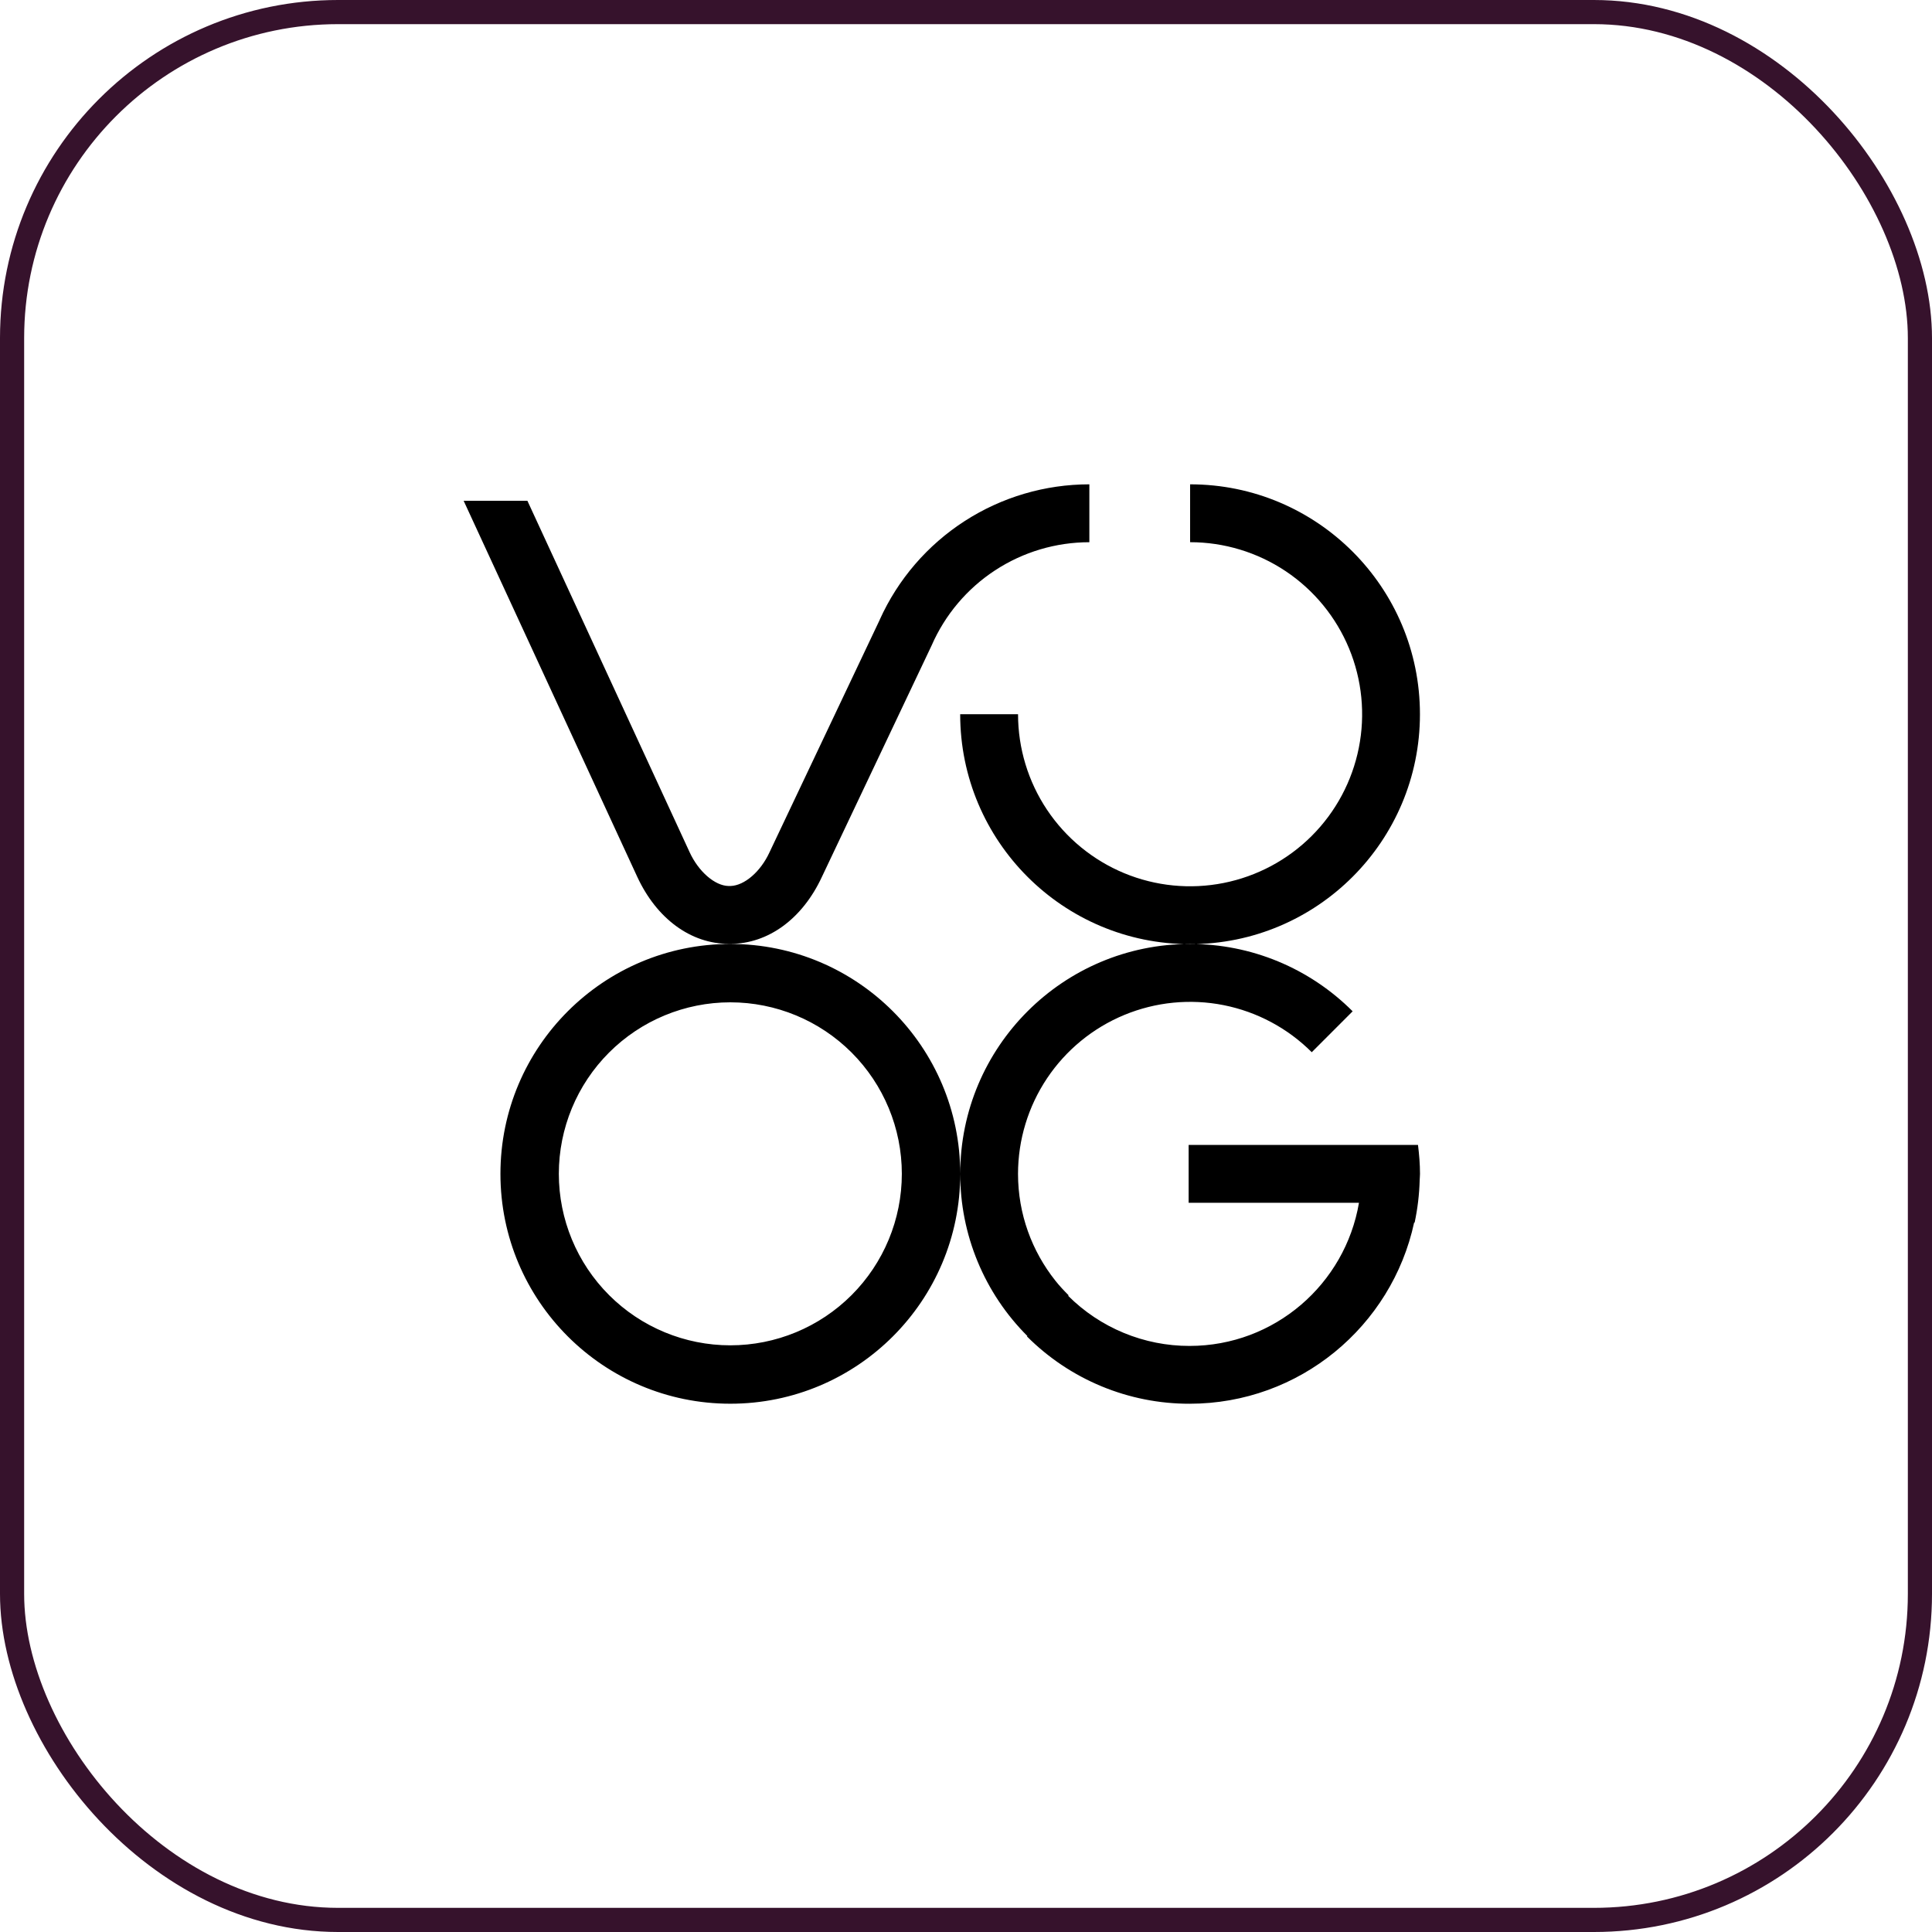
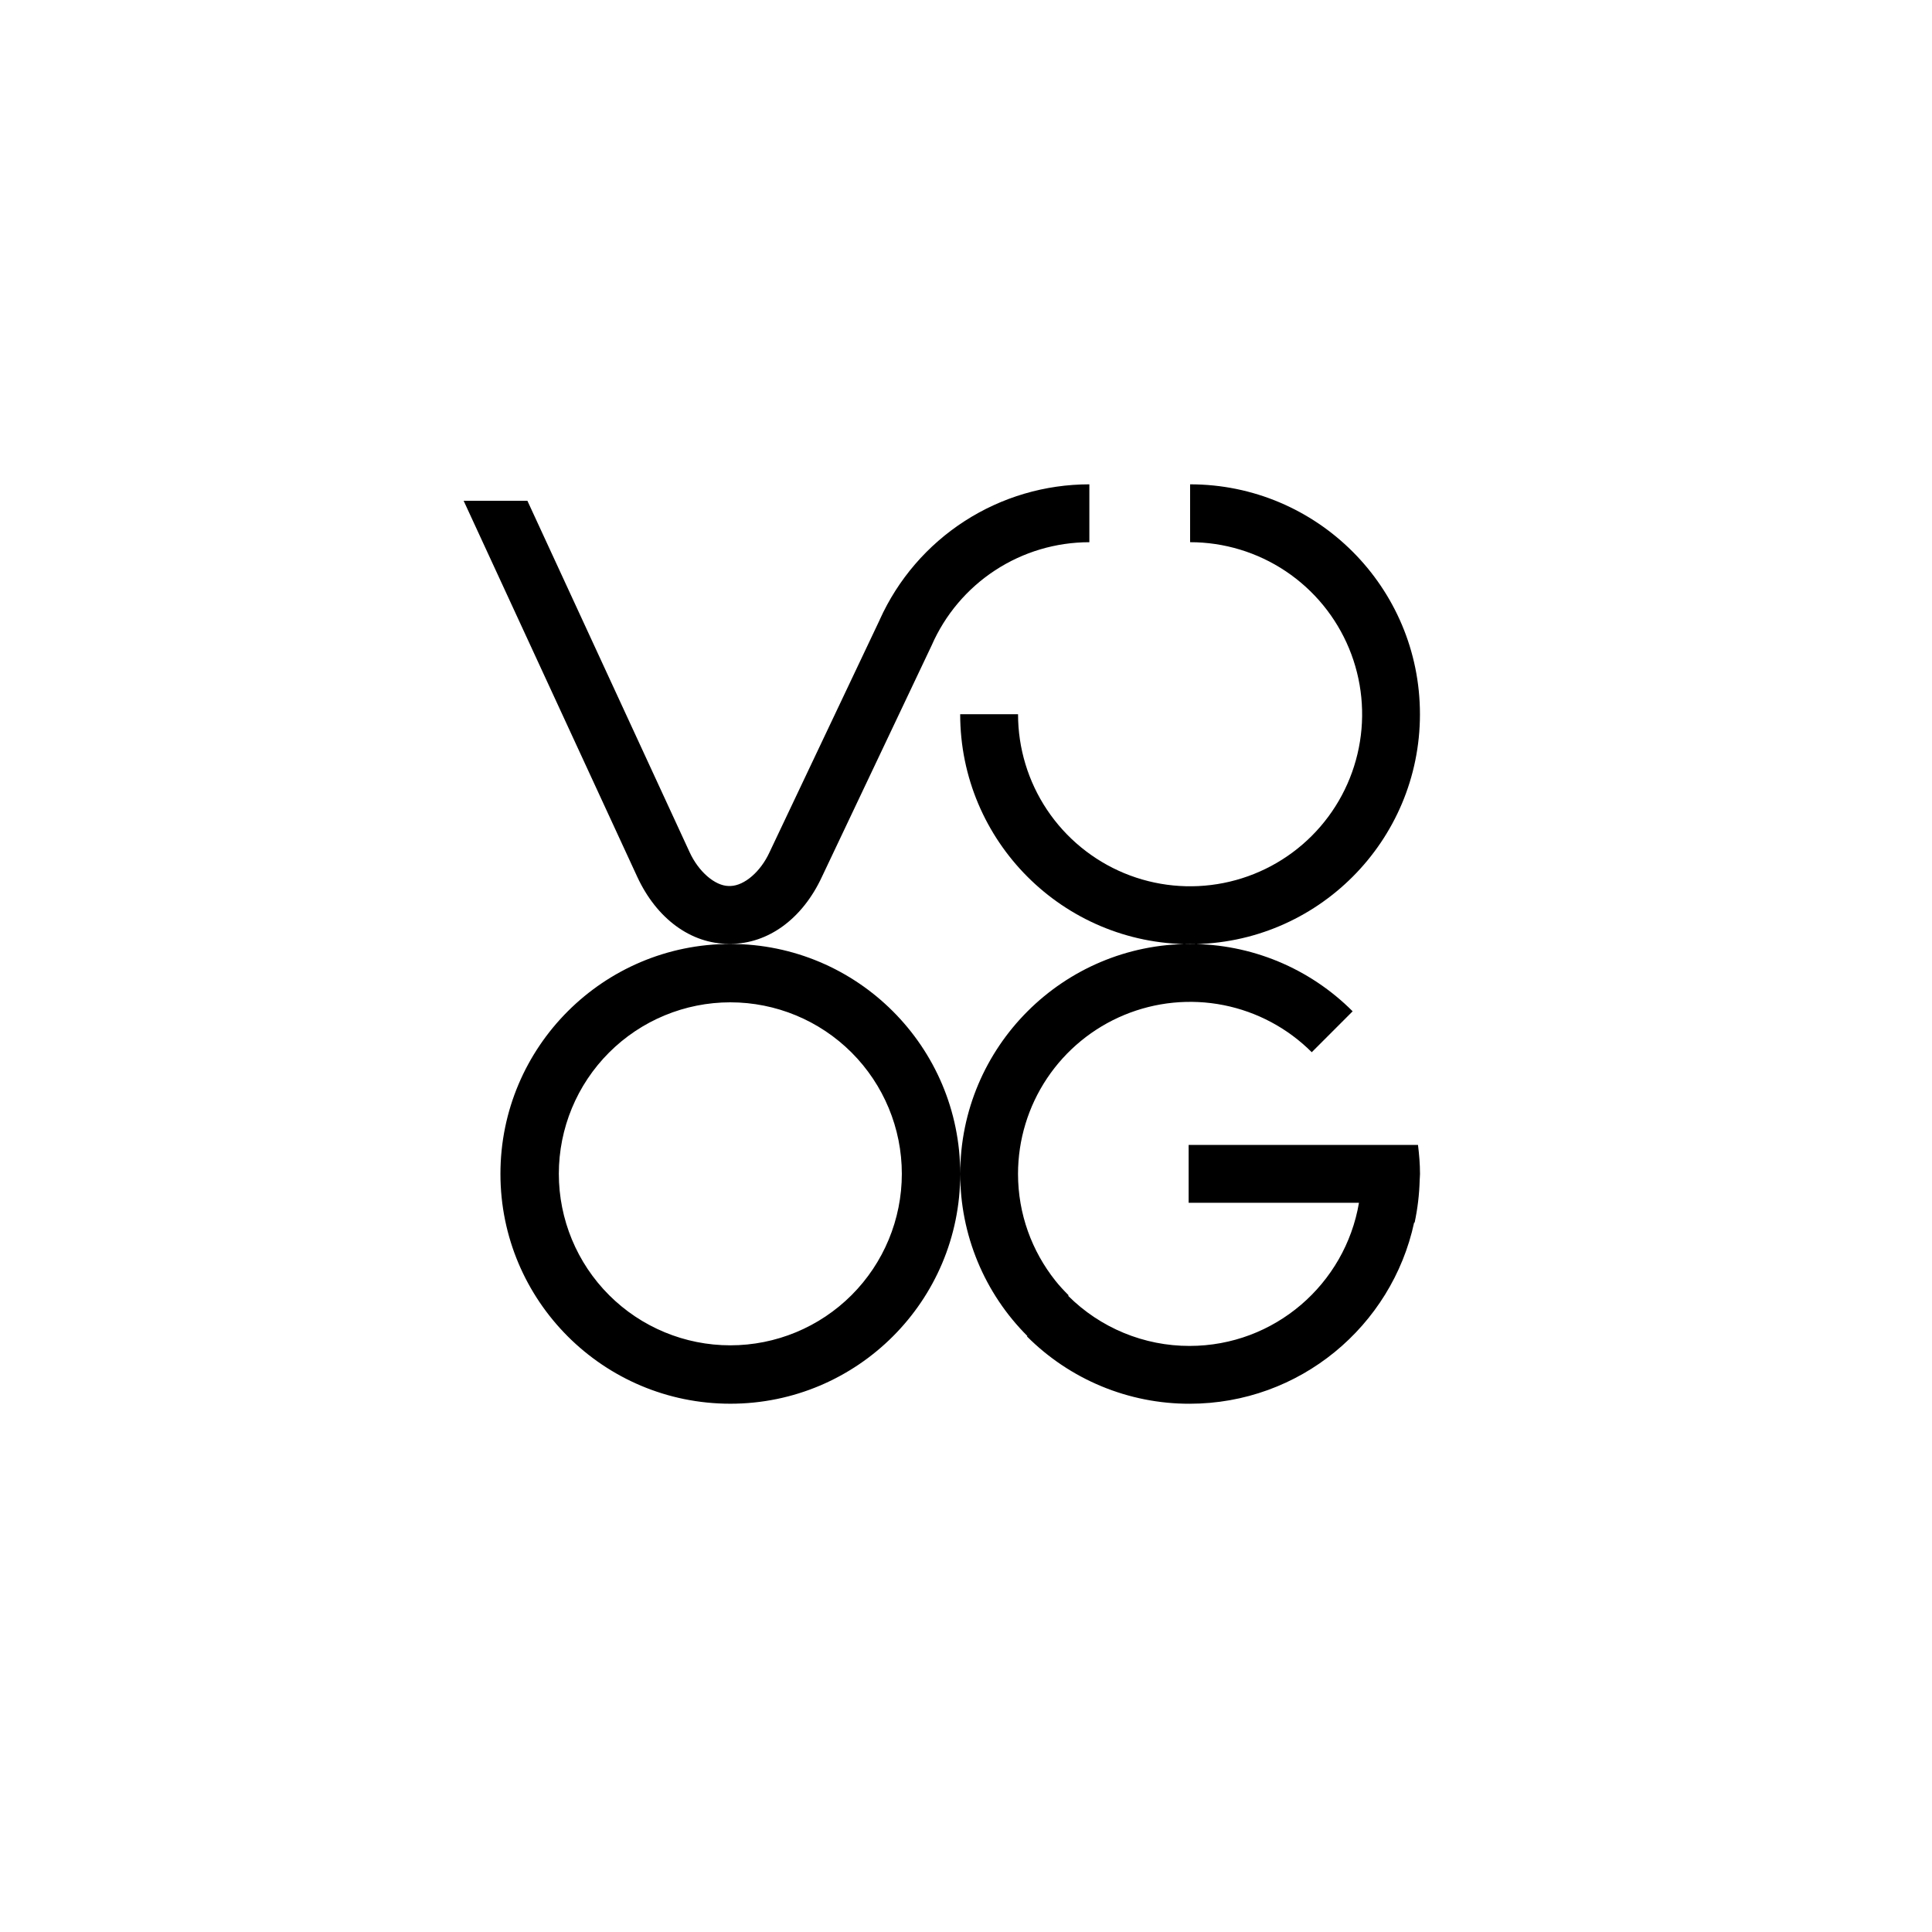
<svg xmlns="http://www.w3.org/2000/svg" width="80" height="80" viewBox="0 0 80 80" fill="none">
-   <rect x="0.5" y="0.5" width="79" height="79" rx="13.5" stroke="#36122C" />
  <path d="M58.799 48.607C58.799 48.695 58.788 48.781 58.786 48.869C58.77 49.459 58.7 50.047 58.577 50.625H58.556C57.63 54.912 53.82 58.126 49.256 58.126C48.006 58.128 46.767 57.882 45.612 57.404C44.457 56.925 43.407 56.223 42.524 55.338L42.541 55.322C41.659 54.441 40.959 53.394 40.482 52.241C40.005 51.089 39.76 49.854 39.761 48.607C39.76 43.35 44.022 39.088 49.28 39.088C50.53 39.087 51.769 39.332 52.923 39.81C54.078 40.289 55.127 40.991 56.01 41.876L54.317 43.57C53.321 42.574 52.051 41.896 50.669 41.621C49.288 41.347 47.855 41.488 46.554 42.027C45.252 42.566 44.139 43.479 43.356 44.65C42.573 45.821 42.155 47.198 42.154 48.607C42.154 50.278 42.734 51.812 43.698 53.027C43.868 53.243 44.057 53.443 44.25 53.637L44.23 53.657C44.891 54.316 45.674 54.838 46.536 55.194C47.398 55.55 48.322 55.733 49.255 55.732C52.781 55.732 55.701 53.168 56.272 49.805H49.219V47.409H58.716C58.765 47.802 58.799 48.2 58.799 48.607ZM49.28 20.055V22.451C50.689 22.451 52.066 22.869 53.238 23.652C54.409 24.435 55.322 25.548 55.861 26.849C56.4 28.151 56.541 29.584 56.266 30.965C55.991 32.347 55.313 33.617 54.316 34.613C53.32 35.609 52.051 36.287 50.669 36.562C49.287 36.837 47.854 36.696 46.553 36.157C45.251 35.617 44.139 34.704 43.356 33.533C42.573 32.361 42.155 30.984 42.155 29.575H39.759C39.759 34.832 44.021 39.095 49.279 39.095C54.535 39.095 58.797 34.832 58.797 29.575C58.798 24.318 54.537 20.055 49.28 20.055ZM36.43 25.66L31.862 35.295C31.496 36.09 30.83 36.668 30.252 36.687H30.164C29.601 36.675 28.928 36.094 28.559 35.295L21.839 20.737H19.199L26.384 36.3C27.189 38.043 28.607 39.083 30.179 39.083H30.241C31.812 39.083 33.231 38.043 34.037 36.301L38.578 26.724C39.133 25.454 40.047 24.373 41.206 23.615C42.366 22.856 43.722 22.452 45.108 22.452V20.055C43.275 20.055 41.481 20.584 39.942 21.578C38.402 22.572 37.182 23.989 36.428 25.66H36.43ZM30.241 39.087C24.985 39.087 20.722 43.35 20.722 48.607C20.722 53.864 24.985 58.125 30.242 58.125C35.498 58.125 39.761 53.864 39.761 48.607C39.761 43.35 35.499 39.087 30.241 39.087ZM30.241 55.707C28.358 55.707 26.552 54.959 25.22 53.627C23.888 52.295 23.14 50.489 23.14 48.605C23.14 46.722 23.888 44.916 25.22 43.584C26.552 42.252 28.358 41.504 30.241 41.504C32.125 41.504 33.931 42.252 35.263 43.584C36.594 44.916 37.343 46.722 37.343 48.605C37.343 50.489 36.594 52.295 35.263 53.627C33.931 54.959 32.125 55.707 30.241 55.707Z" fill="black" />
</svg>